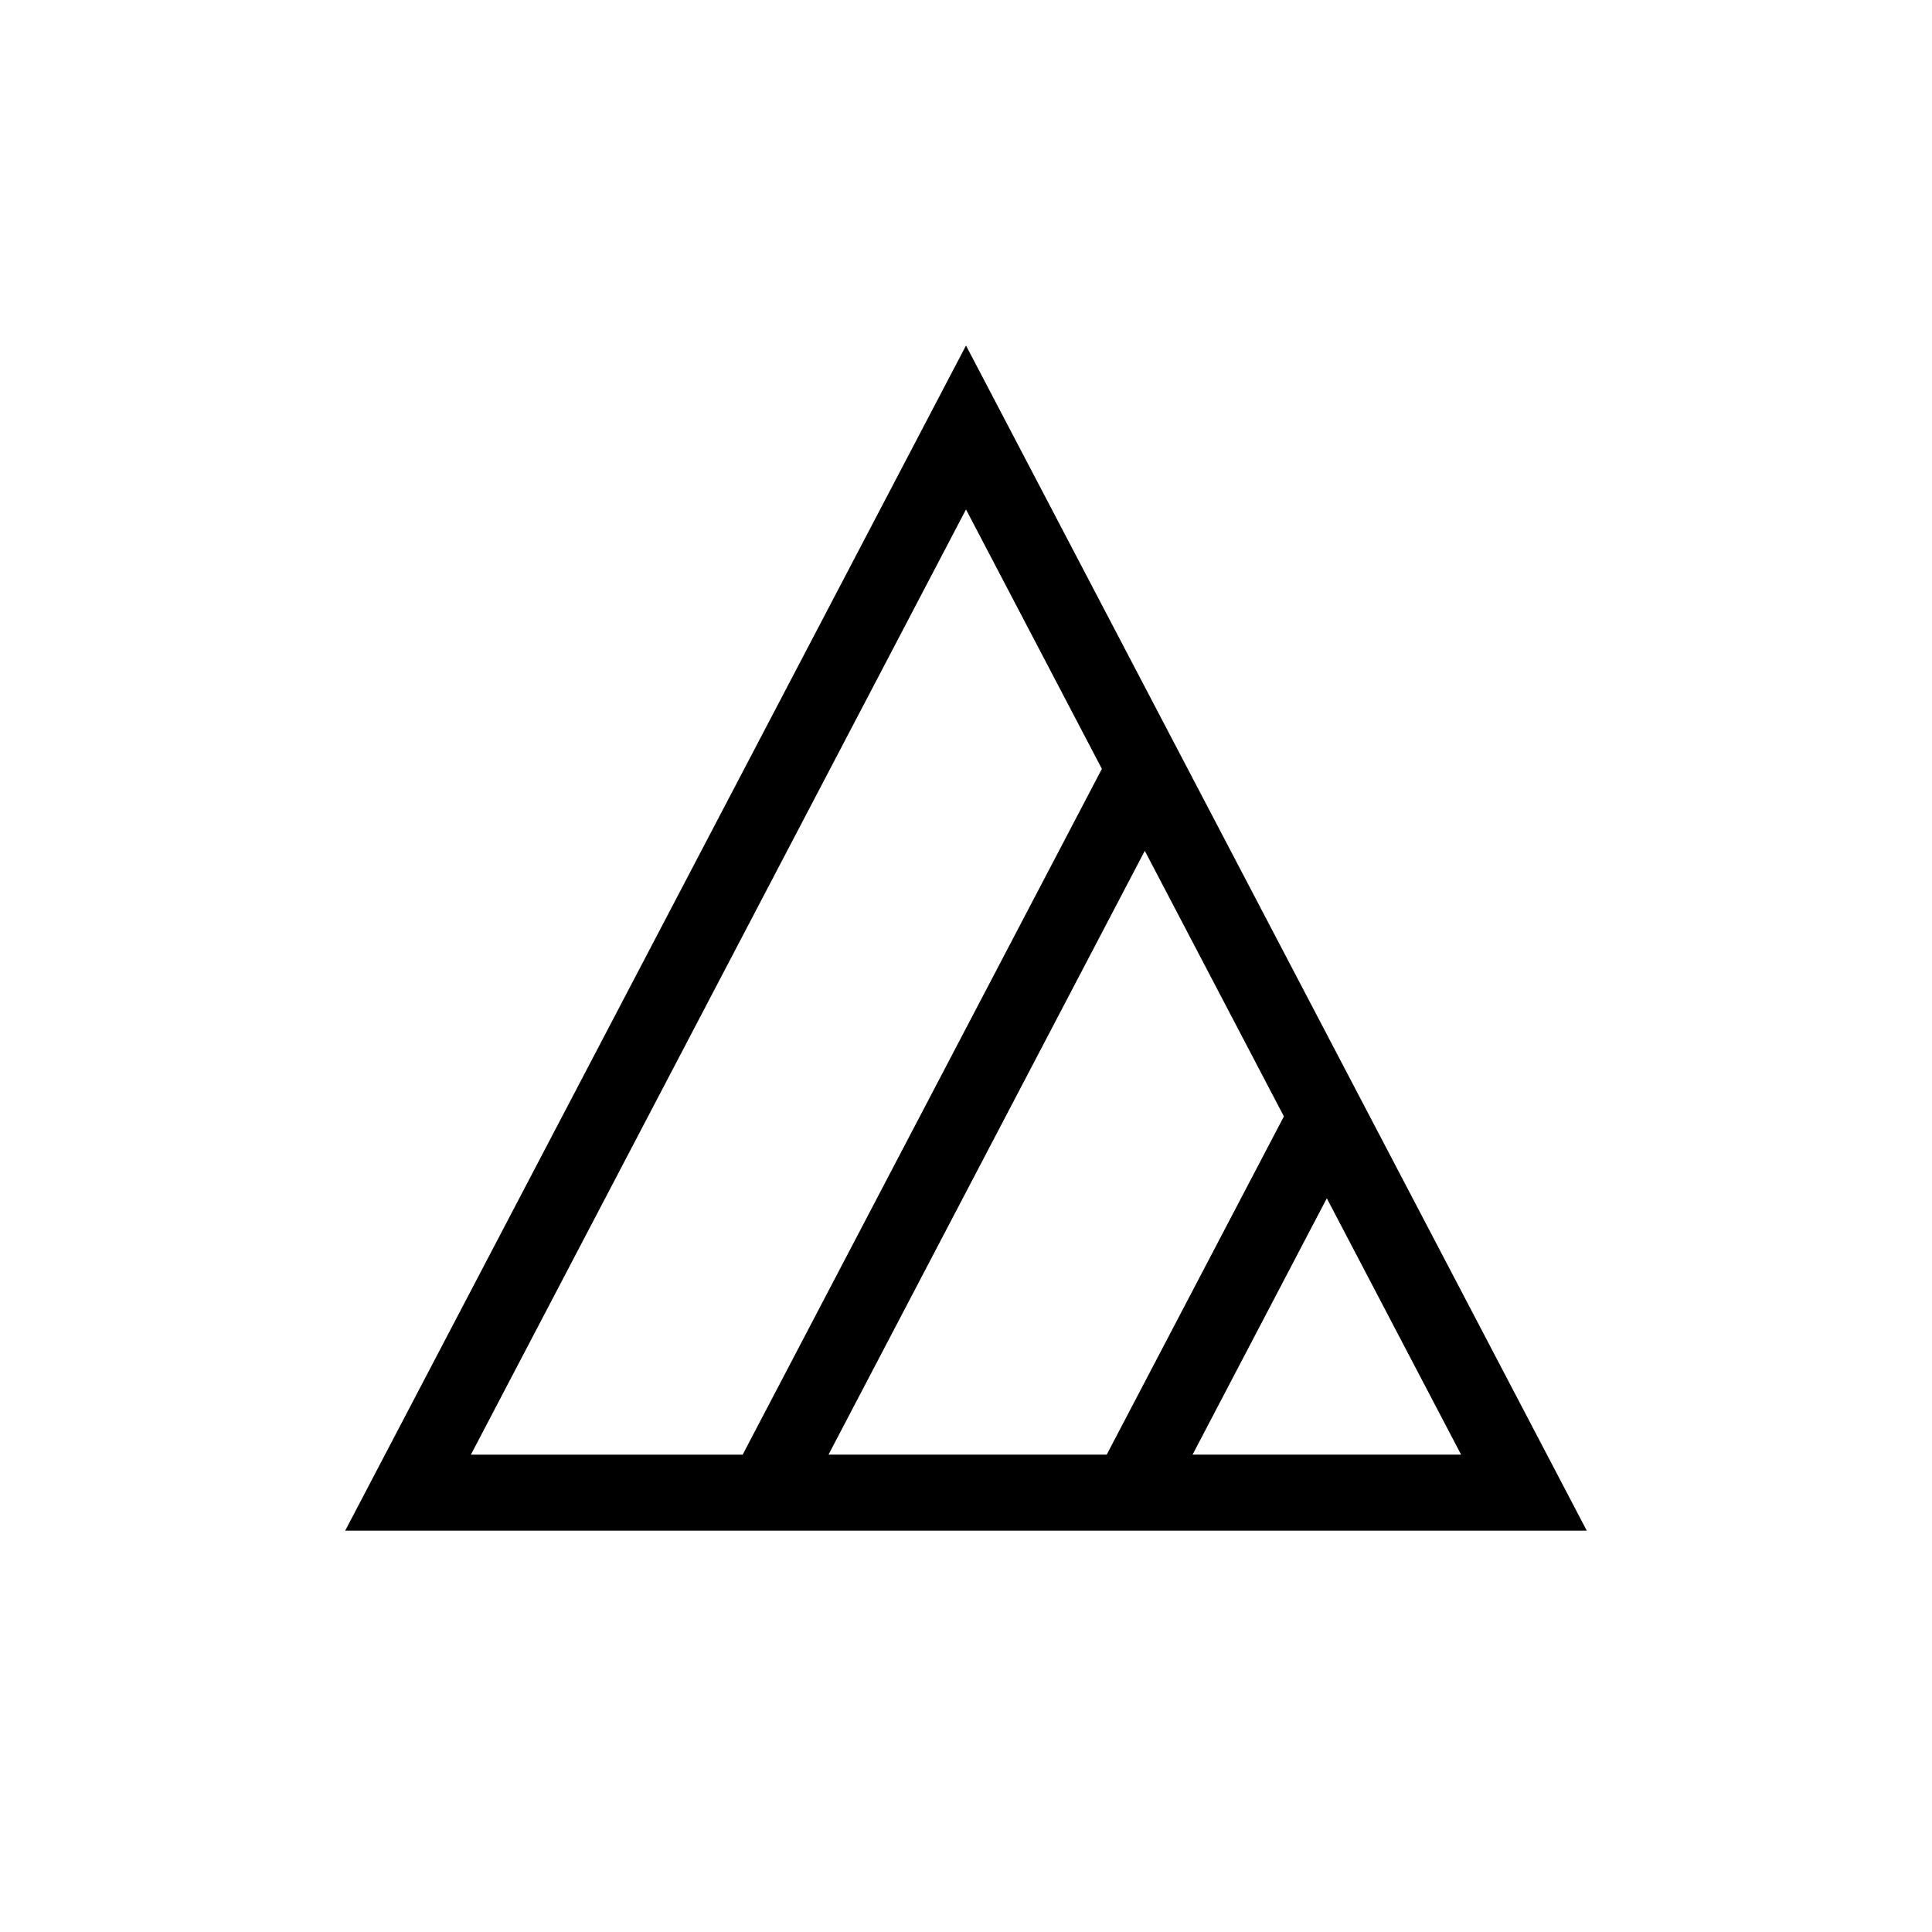
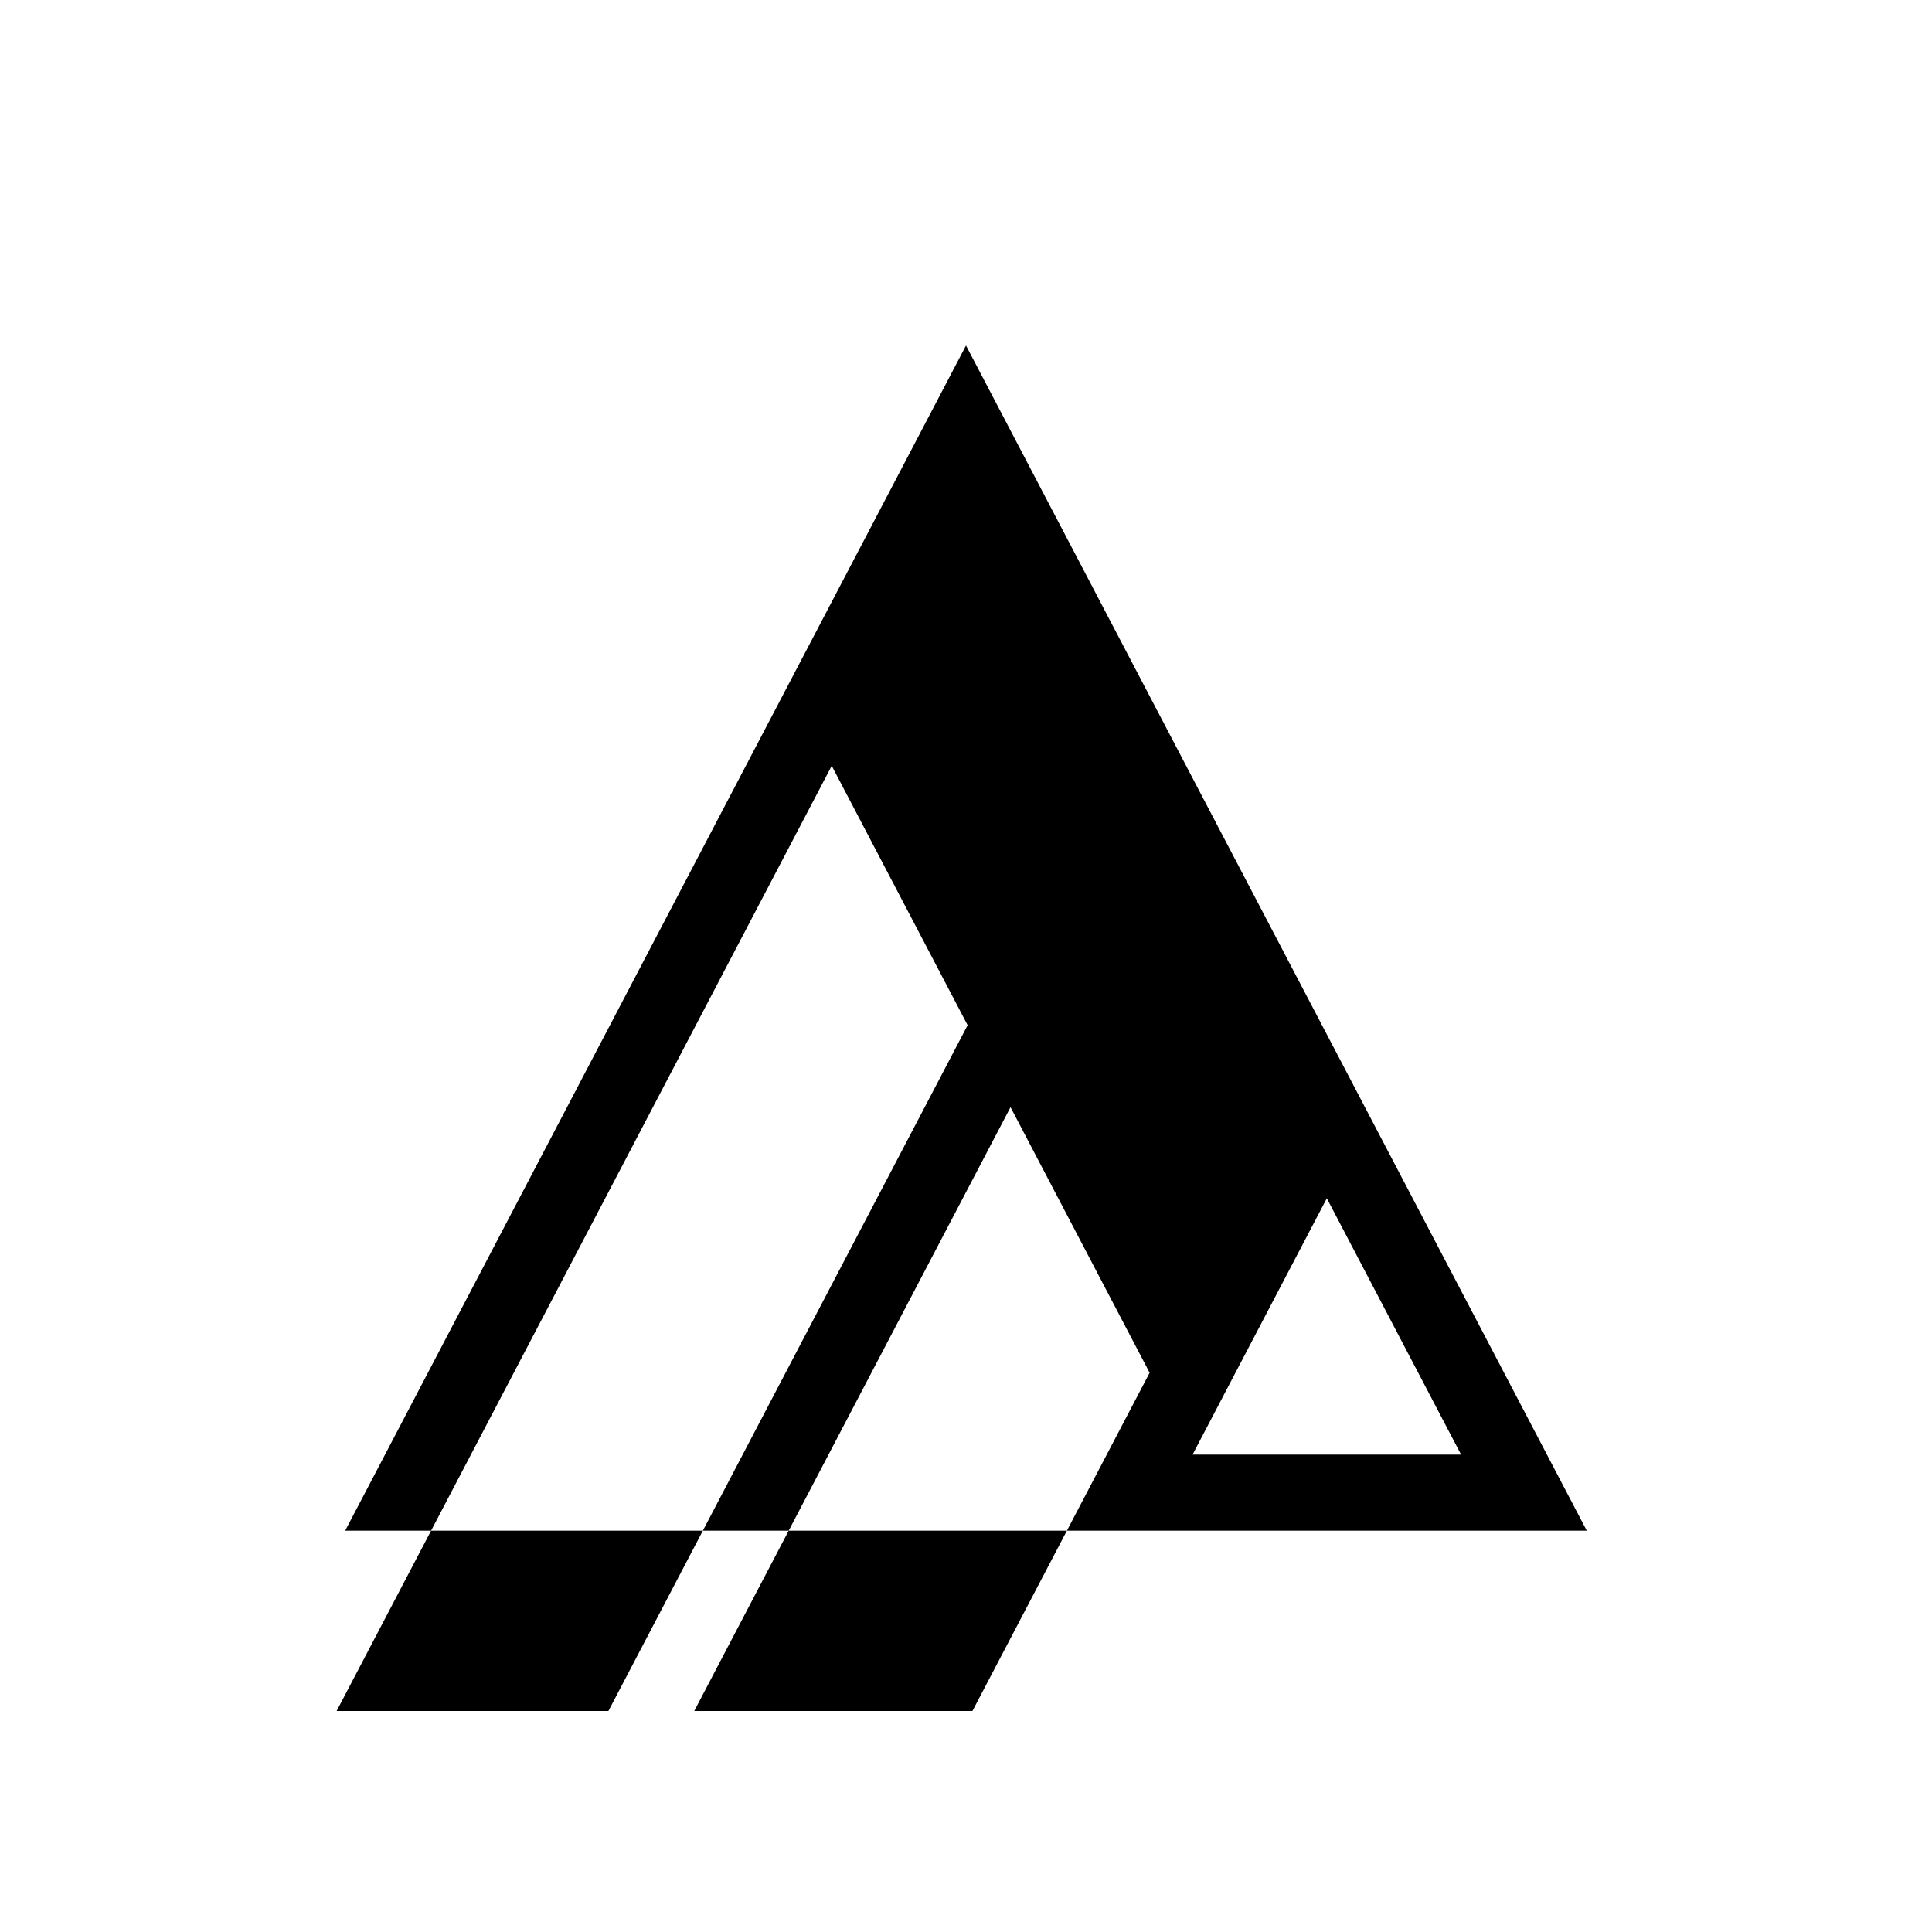
<svg xmlns="http://www.w3.org/2000/svg" fill="#000000" width="800px" height="800px" version="1.1" viewBox="144 144 512 512">
-   <path d="m400 235.57-164.52 314.07h329.03zm95.621 225.99 35.586 67.934h-71.168zm-58.332 67.934h-73.727l83.82-160.02 36.863 70.383zm-37.289-250.49 36.012 68.75-95.195 181.74h-72.023z" />
+   <path d="m400 235.57-164.52 314.07h329.03zm95.621 225.99 35.586 67.934h-71.168m-58.332 67.934h-73.727l83.82-160.02 36.863 70.383zm-37.289-250.49 36.012 68.75-95.195 181.74h-72.023z" />
</svg>